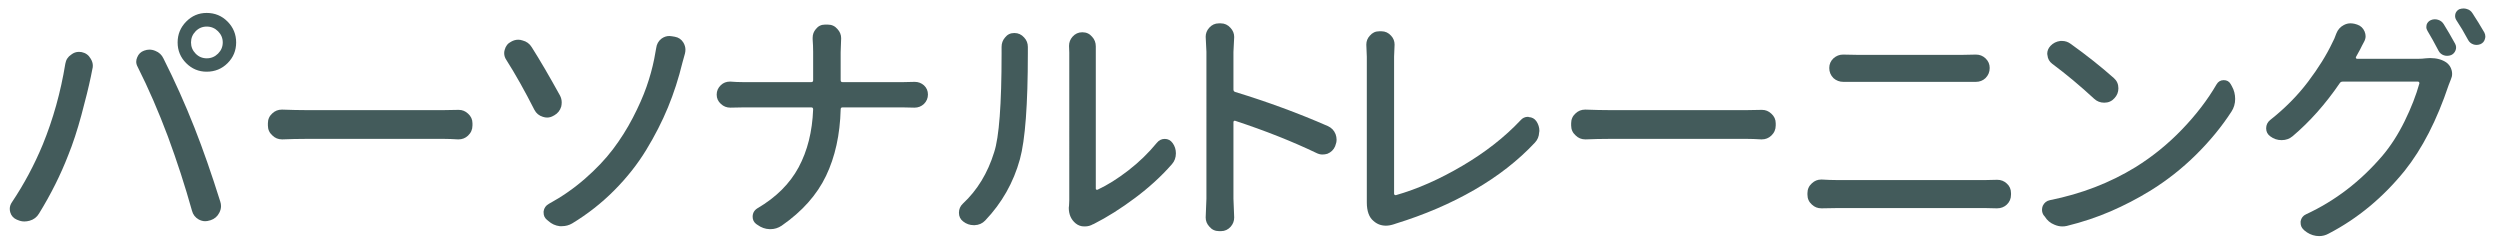
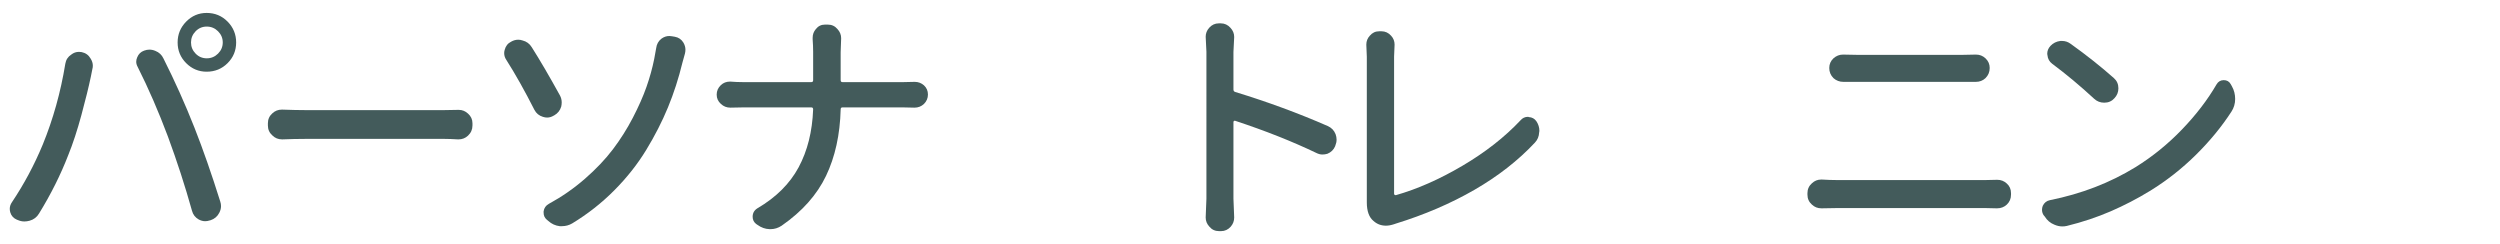
<svg xmlns="http://www.w3.org/2000/svg" version="1.1" id="レイヤー_1" x="0px" y="0px" viewBox="0 0 256 25" enable-background="new 0 0 256 25" xml:space="preserve">
  <g>
    <path fill="#435B5B" d="M4.377,14.807C5.443,12.2,6.213,9.44,6.688,6.529C6.755,6.123,6.958,5.81,7.297,5.59   c0.237-0.187,0.499-0.279,0.787-0.279c0.084,0,0.178,0.009,0.279,0.025c0.406,0.085,0.711,0.305,0.914,0.66   C9.43,6.233,9.506,6.479,9.506,6.732c0,0.118-0.017,0.237-0.051,0.355C9.404,7.358,9.354,7.612,9.303,7.85   c-0.22,1.05-0.542,2.357-0.965,3.923c-0.423,1.565-0.872,2.933-1.346,4.101c-0.779,2.015-1.777,4.012-2.996,5.992   c-0.22,0.372-0.542,0.618-0.965,0.736c-0.187,0.051-0.364,0.076-0.533,0.076c-0.237,0-0.466-0.051-0.686-0.152L1.736,22.5   c-0.355-0.152-0.584-0.406-0.686-0.762C1.017,21.62,1,21.501,1,21.383c0-0.237,0.076-0.466,0.229-0.686   C2.464,18.853,3.514,16.889,4.377,14.807z M17.199,13.994c-0.965-2.573-1.998-4.951-3.098-7.135   C14,6.673,13.949,6.495,13.949,6.326c0-0.152,0.034-0.305,0.102-0.457c0.135-0.339,0.372-0.567,0.711-0.686   c0.186-0.067,0.364-0.102,0.533-0.102c0.203,0,0.406,0.042,0.609,0.127c0.389,0.152,0.668,0.415,0.838,0.787   c1.168,2.319,2.226,4.681,3.174,7.084c0.88,2.234,1.76,4.757,2.641,7.566c0.051,0.152,0.076,0.305,0.076,0.457   c0,0.237-0.06,0.466-0.178,0.686c-0.187,0.372-0.482,0.626-0.889,0.762l-0.102,0.025c-0.152,0.051-0.305,0.076-0.457,0.076   c-0.22,0-0.44-0.06-0.66-0.178c-0.355-0.203-0.584-0.499-0.686-0.889C18.951,19.047,18.13,16.517,17.199,13.994z M19.065,6.466   c-0.584-0.584-0.876-1.291-0.876-2.12s0.292-1.54,0.876-2.133s1.282-0.889,2.095-0.889c0.846,0,1.562,0.296,2.146,0.889   s0.876,1.304,0.876,2.133s-0.292,1.536-0.876,2.12s-1.299,0.876-2.146,0.876C20.348,7.342,19.649,7.05,19.065,6.466z M20.03,3.203   c-0.313,0.321-0.47,0.702-0.47,1.143s0.156,0.821,0.47,1.143c0.313,0.321,0.694,0.482,1.143,0.482c0.448,0,0.833-0.161,1.155-0.482   c0.321-0.321,0.482-0.702,0.482-1.143s-0.161-0.821-0.482-1.143c-0.322-0.321-0.707-0.482-1.155-0.482   C20.724,2.721,20.343,2.882,20.03,3.203z" />
    <path fill="#435B5B" d="M28.93,14.273c-0.017,0-0.034,0-0.051,0c-0.39,0-0.72-0.136-0.99-0.406   c-0.305-0.271-0.457-0.609-0.457-1.016v-0.229c0-0.406,0.152-0.745,0.457-1.016c0.271-0.254,0.592-0.381,0.965-0.381   c0.034,0,0.059,0,0.076,0c0.931,0.034,1.727,0.051,2.387,0.051h14.143c0.457,0,0.931-0.009,1.422-0.025c0.034,0,0.067,0,0.102,0   c0.355,0,0.668,0.127,0.939,0.381c0.305,0.271,0.457,0.601,0.457,0.99v0.229c0,0.406-0.152,0.753-0.457,1.041   c-0.271,0.254-0.593,0.381-0.965,0.381c-0.017,0-0.042,0-0.076,0c-0.542-0.034-1.016-0.051-1.422-0.051H31.316   C30.504,14.223,29.708,14.239,28.93,14.273z" />
    <path fill="#435B5B" d="M51.857,6.148c-0.152-0.22-0.229-0.457-0.229-0.711c0-0.102,0.017-0.212,0.051-0.33   c0.102-0.39,0.321-0.669,0.66-0.838c0.237-0.136,0.482-0.203,0.736-0.203c0.135,0,0.279,0.025,0.432,0.076   c0.406,0.102,0.719,0.33,0.939,0.686c0.829,1.304,1.794,2.954,2.895,4.951c0.118,0.22,0.178,0.457,0.178,0.711   c0,0.136-0.017,0.279-0.051,0.432c-0.119,0.39-0.355,0.686-0.711,0.889l-0.051,0.025c-0.22,0.136-0.449,0.203-0.686,0.203   c-0.136,0-0.279-0.025-0.432-0.076c-0.39-0.118-0.677-0.355-0.863-0.711C53.728,9.288,52.771,7.587,51.857,6.148z M58.586,22.881   c-0.322,0.187-0.669,0.279-1.041,0.279c-0.068,0-0.144,0-0.229,0c-0.44-0.051-0.83-0.229-1.168-0.533L55.996,22.5   c-0.22-0.187-0.33-0.423-0.33-0.711c0-0.051,0-0.102,0-0.152c0.051-0.339,0.229-0.593,0.533-0.762   c1.337-0.728,2.573-1.587,3.707-2.577c1.134-0.99,2.086-1.993,2.856-3.009c0.77-1.016,1.451-2.095,2.044-3.237   c0.592-1.143,1.058-2.196,1.396-3.161c0.338-0.965,0.601-1.913,0.787-2.844c0.067-0.339,0.135-0.711,0.203-1.117   c0.051-0.406,0.229-0.728,0.533-0.965c0.254-0.187,0.524-0.279,0.813-0.279c0.084,0,0.169,0.009,0.254,0.025l0.305,0.051   c0.389,0.067,0.686,0.271,0.889,0.609c0.135,0.237,0.203,0.474,0.203,0.711c0,0.136-0.017,0.271-0.051,0.406   c-0.136,0.508-0.22,0.813-0.254,0.914c-0.39,1.608-0.885,3.14-1.485,4.596c-0.601,1.456-1.346,2.911-2.234,4.367   s-1.977,2.831-3.263,4.126C61.616,20.786,60.177,21.916,58.586,22.881z" />
    <path fill="#435B5B" d="M86.084,8.205c0,0.136,0.059,0.203,0.178,0.203h6.271c0.372,0,0.736-0.009,1.092-0.025   c0.017,0,0.034,0,0.051,0c0.355,0,0.668,0.118,0.939,0.355c0.271,0.254,0.406,0.567,0.406,0.939s-0.136,0.694-0.406,0.965   c-0.271,0.254-0.593,0.381-0.965,0.381h-0.025c-0.373-0.017-0.745-0.025-1.117-0.025h-6.246c-0.119,0-0.178,0.067-0.178,0.203   c-0.068,2.59-0.567,4.858-1.498,6.805c-0.931,1.946-2.446,3.647-4.545,5.104c-0.355,0.237-0.736,0.355-1.143,0.355   c-0.034,0-0.068,0-0.102,0c-0.44-0.017-0.847-0.161-1.219-0.432l-0.152-0.102c-0.237-0.187-0.355-0.432-0.355-0.736   c0-0.372,0.161-0.66,0.482-0.863c1.913-1.117,3.322-2.518,4.228-4.202c0.905-1.685,1.4-3.66,1.485-5.929   c0-0.136-0.06-0.203-0.178-0.203H76.08c-0.474,0-0.897,0.009-1.27,0.025h-0.025c-0.373,0-0.694-0.127-0.965-0.381   c-0.288-0.254-0.432-0.571-0.432-0.952s0.144-0.707,0.432-0.978c0.254-0.237,0.559-0.355,0.914-0.355c0.034,0,0.059,0,0.076,0   c0.423,0.034,0.829,0.051,1.219,0.051h7.059c0.118,0,0.178-0.067,0.178-0.203V5.311c0-0.406-0.017-0.838-0.051-1.295   c0-0.051,0-0.102,0-0.152c0-0.339,0.11-0.635,0.33-0.889c0.237-0.305,0.55-0.457,0.939-0.457h0.279c0.406,0,0.736,0.152,0.99,0.457   c0.254,0.271,0.381,0.584,0.381,0.939l-0.051,1.422V8.205z" />
-     <path fill="#435B5B" d="M100.887,22.576c-0.288,0.305-0.652,0.466-1.092,0.482c-0.034,0-0.06,0-0.076,0   c-0.406,0-0.771-0.127-1.092-0.381c-0.288-0.22-0.432-0.517-0.432-0.889s0.135-0.686,0.406-0.939   c1.473-1.371,2.539-3.123,3.199-5.256c0.508-1.54,0.762-4.909,0.762-10.105V4.803c0-0.372,0.118-0.694,0.355-0.965   c0.237-0.305,0.55-0.457,0.939-0.457h0.025c0.389,0,0.719,0.152,0.99,0.457c0.254,0.271,0.381,0.593,0.381,0.965v0.66   c0,5.247-0.271,8.861-0.813,10.842C103.781,18.691,102.596,20.782,100.887,22.576z M111.932,22.957   c-0.254,0.152-0.533,0.229-0.838,0.229c-0.017,0-0.042,0-0.076,0c-0.322,0-0.609-0.102-0.863-0.305   c-0.474-0.39-0.711-0.923-0.711-1.6c0-0.067,0.008-0.144,0.025-0.229c0.017-0.187,0.025-0.364,0.025-0.533V5.387l-0.025-0.686   c0-0.355,0.118-0.669,0.355-0.939c0.271-0.305,0.601-0.457,0.99-0.457h0.025c0.406,0,0.736,0.152,0.99,0.457   c0.254,0.271,0.381,0.601,0.381,0.99v0.635v13.939c0,0.034,0.017,0.063,0.051,0.089c0.034,0.025,0.076,0.029,0.127,0.013   c1.016-0.474,2.069-1.134,3.161-1.98s2.061-1.786,2.907-2.818c0.22-0.271,0.491-0.406,0.813-0.406c0.338,0,0.609,0.144,0.813,0.432   c0.22,0.305,0.33,0.651,0.33,1.041c0,0.44-0.136,0.813-0.406,1.117c-1.066,1.219-2.323,2.37-3.771,3.453s-2.856,1.972-4.228,2.666   C111.991,22.948,111.965,22.957,111.932,22.957z" />
    <path fill="#435B5B" d="M135.951,12.902c0.389,0.169,0.66,0.448,0.813,0.838c0.067,0.187,0.102,0.372,0.102,0.559   c0,0.203-0.042,0.406-0.127,0.609l-0.025,0.076c-0.152,0.355-0.415,0.609-0.787,0.762c-0.169,0.051-0.339,0.076-0.508,0.076   c-0.203,0-0.406-0.051-0.609-0.152c-2.472-1.185-5.248-2.285-8.328-3.301c-0.034-0.017-0.072-0.013-0.114,0.013   c-0.042,0.025-0.063,0.063-0.063,0.114v7.846l0.076,1.93c0,0.355-0.119,0.669-0.355,0.939c-0.271,0.305-0.601,0.457-0.99,0.457   h-0.203c-0.406,0-0.736-0.152-0.99-0.457c-0.254-0.271-0.381-0.584-0.381-0.939l0.076-1.93V5.311l-0.076-1.549   c0-0.339,0.118-0.644,0.355-0.914c0.271-0.305,0.601-0.457,0.99-0.457h0.203c0.389,0,0.719,0.152,0.99,0.457   c0.254,0.271,0.381,0.584,0.381,0.939l-0.076,1.523V9.17c0,0.136,0.067,0.22,0.203,0.254   C129.823,10.439,132.972,11.599,135.951,12.902z" />
    <path fill="#435B5B" d="M142.756,22.957c-0.305,0.102-0.584,0.152-0.838,0.152c-0.491,0-0.914-0.161-1.27-0.482   c-0.457-0.372-0.686-1.007-0.686-1.904c0-0.034,0-0.076,0-0.127c0-0.067,0-0.144,0-0.229V5.818l-0.051-1.244   c0-0.355,0.118-0.66,0.355-0.914c0.254-0.305,0.575-0.457,0.965-0.457h0.229c0.389,0,0.719,0.152,0.99,0.457   c0.237,0.254,0.355,0.559,0.355,0.914l-0.051,1.219v14.041c0,0.051,0.017,0.089,0.051,0.114c0.034,0.025,0.076,0.038,0.127,0.038   c2.2-0.626,4.473-1.629,6.817-3.009c2.344-1.38,4.329-2.933,5.954-4.659c0.203-0.237,0.457-0.355,0.762-0.355   c0.034,0,0.059,0.009,0.076,0.025c0.338,0.017,0.601,0.161,0.787,0.432c0.203,0.305,0.305,0.635,0.305,0.99   c0,0.051-0.009,0.102-0.025,0.152c-0.017,0.406-0.161,0.753-0.432,1.041c-1.71,1.828-3.775,3.44-6.195,4.837   c-2.421,1.396-5.112,2.552-8.074,3.466C142.874,22.923,142.823,22.94,142.756,22.957z" />
-     <path fill="#435B5B" d="M162.383,14.273c-0.017,0-0.034,0-0.051,0c-0.39,0-0.72-0.136-0.99-0.406   c-0.305-0.271-0.457-0.609-0.457-1.016v-0.229c0-0.406,0.152-0.745,0.457-1.016c0.271-0.254,0.592-0.381,0.965-0.381   c0.034,0,0.059,0,0.076,0c0.931,0.034,1.727,0.051,2.387,0.051h14.143c0.457,0,0.931-0.009,1.422-0.025c0.034,0,0.067,0,0.102,0   c0.355,0,0.668,0.127,0.939,0.381c0.305,0.271,0.457,0.601,0.457,0.99v0.229c0,0.406-0.152,0.753-0.457,1.041   c-0.271,0.254-0.593,0.381-0.965,0.381c-0.017,0-0.042,0-0.076,0c-0.542-0.034-1.016-0.051-1.422-0.051H164.77   C163.957,14.223,163.161,14.239,162.383,14.273z" />
    <path fill="#435B5B" d="M186.58,21.332c-0.017,0-0.042,0-0.076,0c-0.373,0-0.694-0.127-0.965-0.381   c-0.305-0.271-0.457-0.609-0.457-1.016v-0.152c0-0.406,0.152-0.745,0.457-1.016c0.271-0.254,0.584-0.381,0.939-0.381   c0.034,0,0.067,0,0.102,0c0.559,0.034,1.049,0.051,1.473,0.051h15.285c0.355,0,0.728-0.009,1.117-0.025c0.017,0,0.042,0,0.076,0   c0.372,0,0.694,0.127,0.965,0.381c0.288,0.254,0.432,0.584,0.432,0.99v0.152c0,0.406-0.144,0.745-0.432,1.016   c-0.271,0.254-0.601,0.381-0.99,0.381c-0.017,0-0.042,0-0.076,0c-0.406-0.017-0.771-0.025-1.092-0.025h-15.285   C187.596,21.307,187.104,21.315,186.58,21.332z M188.789,8.383h-0.025c-0.39,0-0.728-0.127-1.016-0.381   c-0.288-0.288-0.432-0.635-0.432-1.041c0-0.39,0.144-0.72,0.432-0.99c0.288-0.254,0.609-0.381,0.965-0.381c0.034,0,0.059,0,0.076,0   c0.474,0.017,0.905,0.025,1.295,0.025h10.969c0.406,0,0.813-0.009,1.219-0.025c0.034,0,0.059,0,0.076,0   c0.372,0,0.694,0.127,0.965,0.381c0.288,0.271,0.432,0.601,0.432,0.99c0,0.406-0.144,0.753-0.432,1.041   c-0.271,0.254-0.601,0.381-0.99,0.381c-0.017,0-0.034,0-0.051,0c-0.423,0-0.83,0-1.219,0h-10.943   C189.669,8.383,189.229,8.383,188.789,8.383z" />
    <path fill="#435B5B" d="M211.641,23.135c-0.152,0.034-0.305,0.051-0.457,0.051c-0.271,0-0.542-0.06-0.813-0.178   c-0.423-0.169-0.753-0.448-0.99-0.838l-0.127-0.152c-0.102-0.169-0.152-0.347-0.152-0.533c0-0.136,0.025-0.271,0.076-0.406   c0.152-0.321,0.397-0.517,0.736-0.584c3.216-0.644,6.136-1.769,8.76-3.377c1.743-1.083,3.334-2.374,4.773-3.872   c1.438-1.498,2.615-3.034,3.529-4.608c0.169-0.288,0.415-0.432,0.736-0.432c0.321,0,0.559,0.136,0.711,0.406l0.127,0.229   c0.22,0.39,0.33,0.821,0.33,1.295s-0.127,0.905-0.381,1.295c-0.999,1.54-2.213,3.018-3.644,4.431c-1.431,1.413-3,2.645-4.71,3.694   c-1.27,0.778-2.607,1.473-4.012,2.082C214.729,22.246,213.231,22.745,211.641,23.135z M210.143,6.529   c-0.288-0.22-0.449-0.508-0.482-0.863c-0.017-0.051-0.025-0.102-0.025-0.152c0-0.305,0.11-0.575,0.33-0.813   c0.271-0.288,0.609-0.457,1.016-0.508c0.051,0,0.11,0,0.178,0c0.321,0,0.618,0.102,0.889,0.305   c1.608,1.151,3.081,2.319,4.418,3.504c0.305,0.271,0.457,0.618,0.457,1.041c0,0.39-0.136,0.728-0.406,1.016   c-0.271,0.305-0.618,0.457-1.041,0.457c-0.406,0-0.753-0.136-1.041-0.406C213.028,8.806,211.598,7.612,210.143,6.529z" />
-     <path fill="#435B5B" d="M241.246,5.844c-0.017,0.034-0.013,0.072,0.013,0.114s0.055,0.063,0.089,0.063h6.271   c0.271,0,0.533-0.017,0.787-0.051c0.152-0.017,0.296-0.025,0.432-0.025c0.677,0,1.235,0.152,1.676,0.457   c0.271,0.203,0.448,0.466,0.533,0.787c0.034,0.118,0.051,0.245,0.051,0.381c0,0.187-0.042,0.372-0.127,0.559   c-0.085,0.22-0.161,0.415-0.229,0.584c-1.202,3.589-2.7,6.509-4.494,8.76c-2.234,2.759-4.833,4.909-7.795,6.449   c-0.305,0.169-0.626,0.254-0.965,0.254c-0.102,0-0.212-0.009-0.33-0.025c-0.44-0.067-0.838-0.254-1.193-0.559l-0.076-0.076   c-0.203-0.187-0.305-0.415-0.305-0.686c0-0.051,0-0.11,0-0.178c0.067-0.339,0.254-0.575,0.559-0.711   c2.962-1.371,5.561-3.36,7.795-5.967c0.863-1.016,1.629-2.205,2.298-3.567c0.668-1.362,1.172-2.653,1.511-3.872   c0-0.051-0.013-0.093-0.038-0.127s-0.063-0.051-0.114-0.051H239.9c-0.136,0-0.237,0.051-0.305,0.152   c-1.456,2.133-3.064,3.944-4.824,5.434c-0.322,0.271-0.694,0.406-1.117,0.406h-0.025c-0.423,0-0.804-0.127-1.143-0.381   c-0.288-0.203-0.432-0.479-0.432-0.825s0.135-0.631,0.406-0.851c1.523-1.202,2.818-2.51,3.885-3.923s1.896-2.746,2.488-3.999   c0.135-0.237,0.271-0.55,0.406-0.939c0.152-0.39,0.406-0.677,0.762-0.863c0.22-0.118,0.448-0.178,0.686-0.178   c0.135,0,0.279,0.017,0.432,0.051l0.254,0.076c0.355,0.118,0.609,0.355,0.762,0.711c0.067,0.169,0.102,0.33,0.102,0.482   c0,0.187-0.051,0.372-0.152,0.559c-0.051,0.102-0.123,0.237-0.216,0.406c-0.093,0.169-0.157,0.296-0.19,0.381   C241.627,5.158,241.483,5.421,241.246,5.844z M248.584,3.178c-0.085-0.136-0.127-0.271-0.127-0.406   c0-0.067,0.008-0.144,0.025-0.229c0.067-0.22,0.211-0.381,0.432-0.482c0.237-0.102,0.482-0.114,0.736-0.038   s0.448,0.225,0.584,0.444c0.389,0.626,0.778,1.295,1.168,2.006c0.118,0.22,0.135,0.444,0.051,0.673   c-0.085,0.229-0.237,0.394-0.457,0.495c-0.136,0.051-0.271,0.076-0.406,0.076c-0.102,0-0.212-0.017-0.33-0.051   c-0.254-0.085-0.44-0.245-0.559-0.482C249.295,4.405,248.922,3.736,248.584,3.178z M251.529,2.061   c-0.085-0.136-0.127-0.279-0.127-0.432c0-0.067,0.008-0.136,0.025-0.203c0.067-0.22,0.203-0.381,0.406-0.482   c0.152-0.051,0.296-0.076,0.432-0.076c0.118,0,0.229,0.017,0.33,0.051c0.254,0.067,0.448,0.212,0.584,0.432   c0.423,0.644,0.829,1.304,1.219,1.98c0.067,0.136,0.102,0.271,0.102,0.406c0,0.085-0.017,0.178-0.051,0.279   c-0.068,0.237-0.22,0.406-0.457,0.508c-0.136,0.051-0.263,0.076-0.381,0.076c-0.119,0-0.229-0.017-0.33-0.051   c-0.254-0.085-0.44-0.245-0.559-0.482C252.333,3.339,251.936,2.67,251.529,2.061z" />
  </g>
</svg>